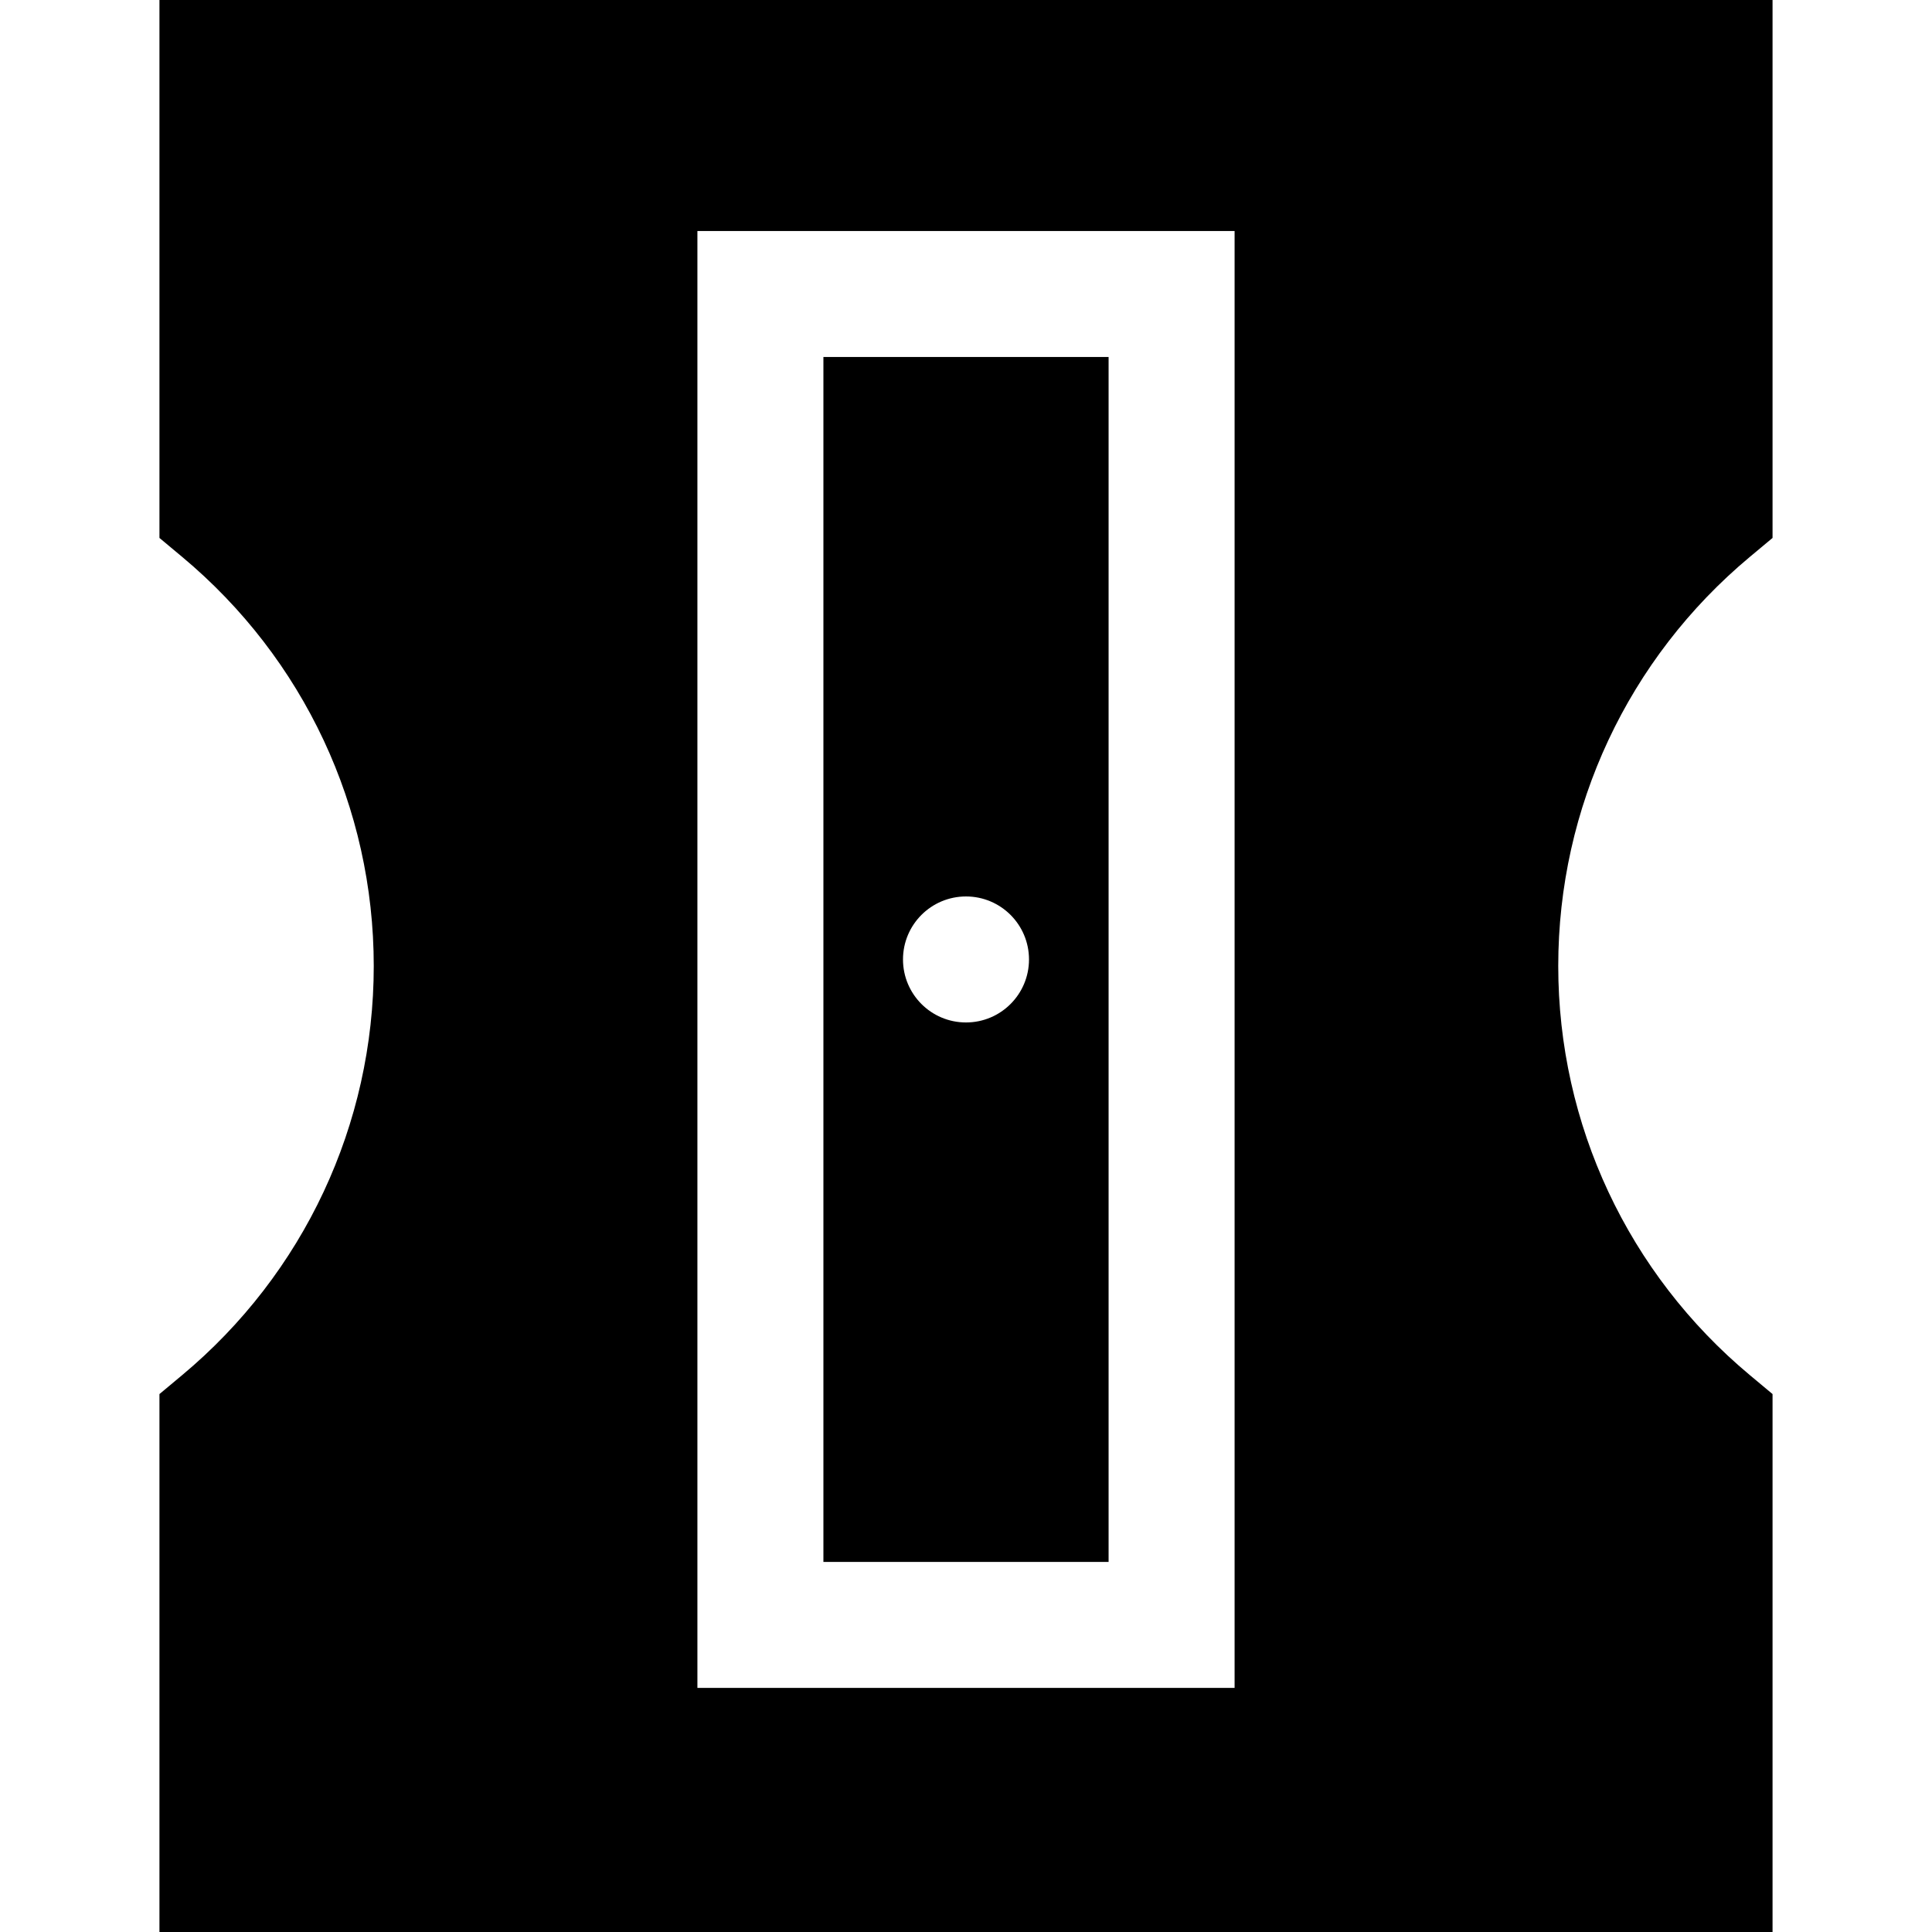
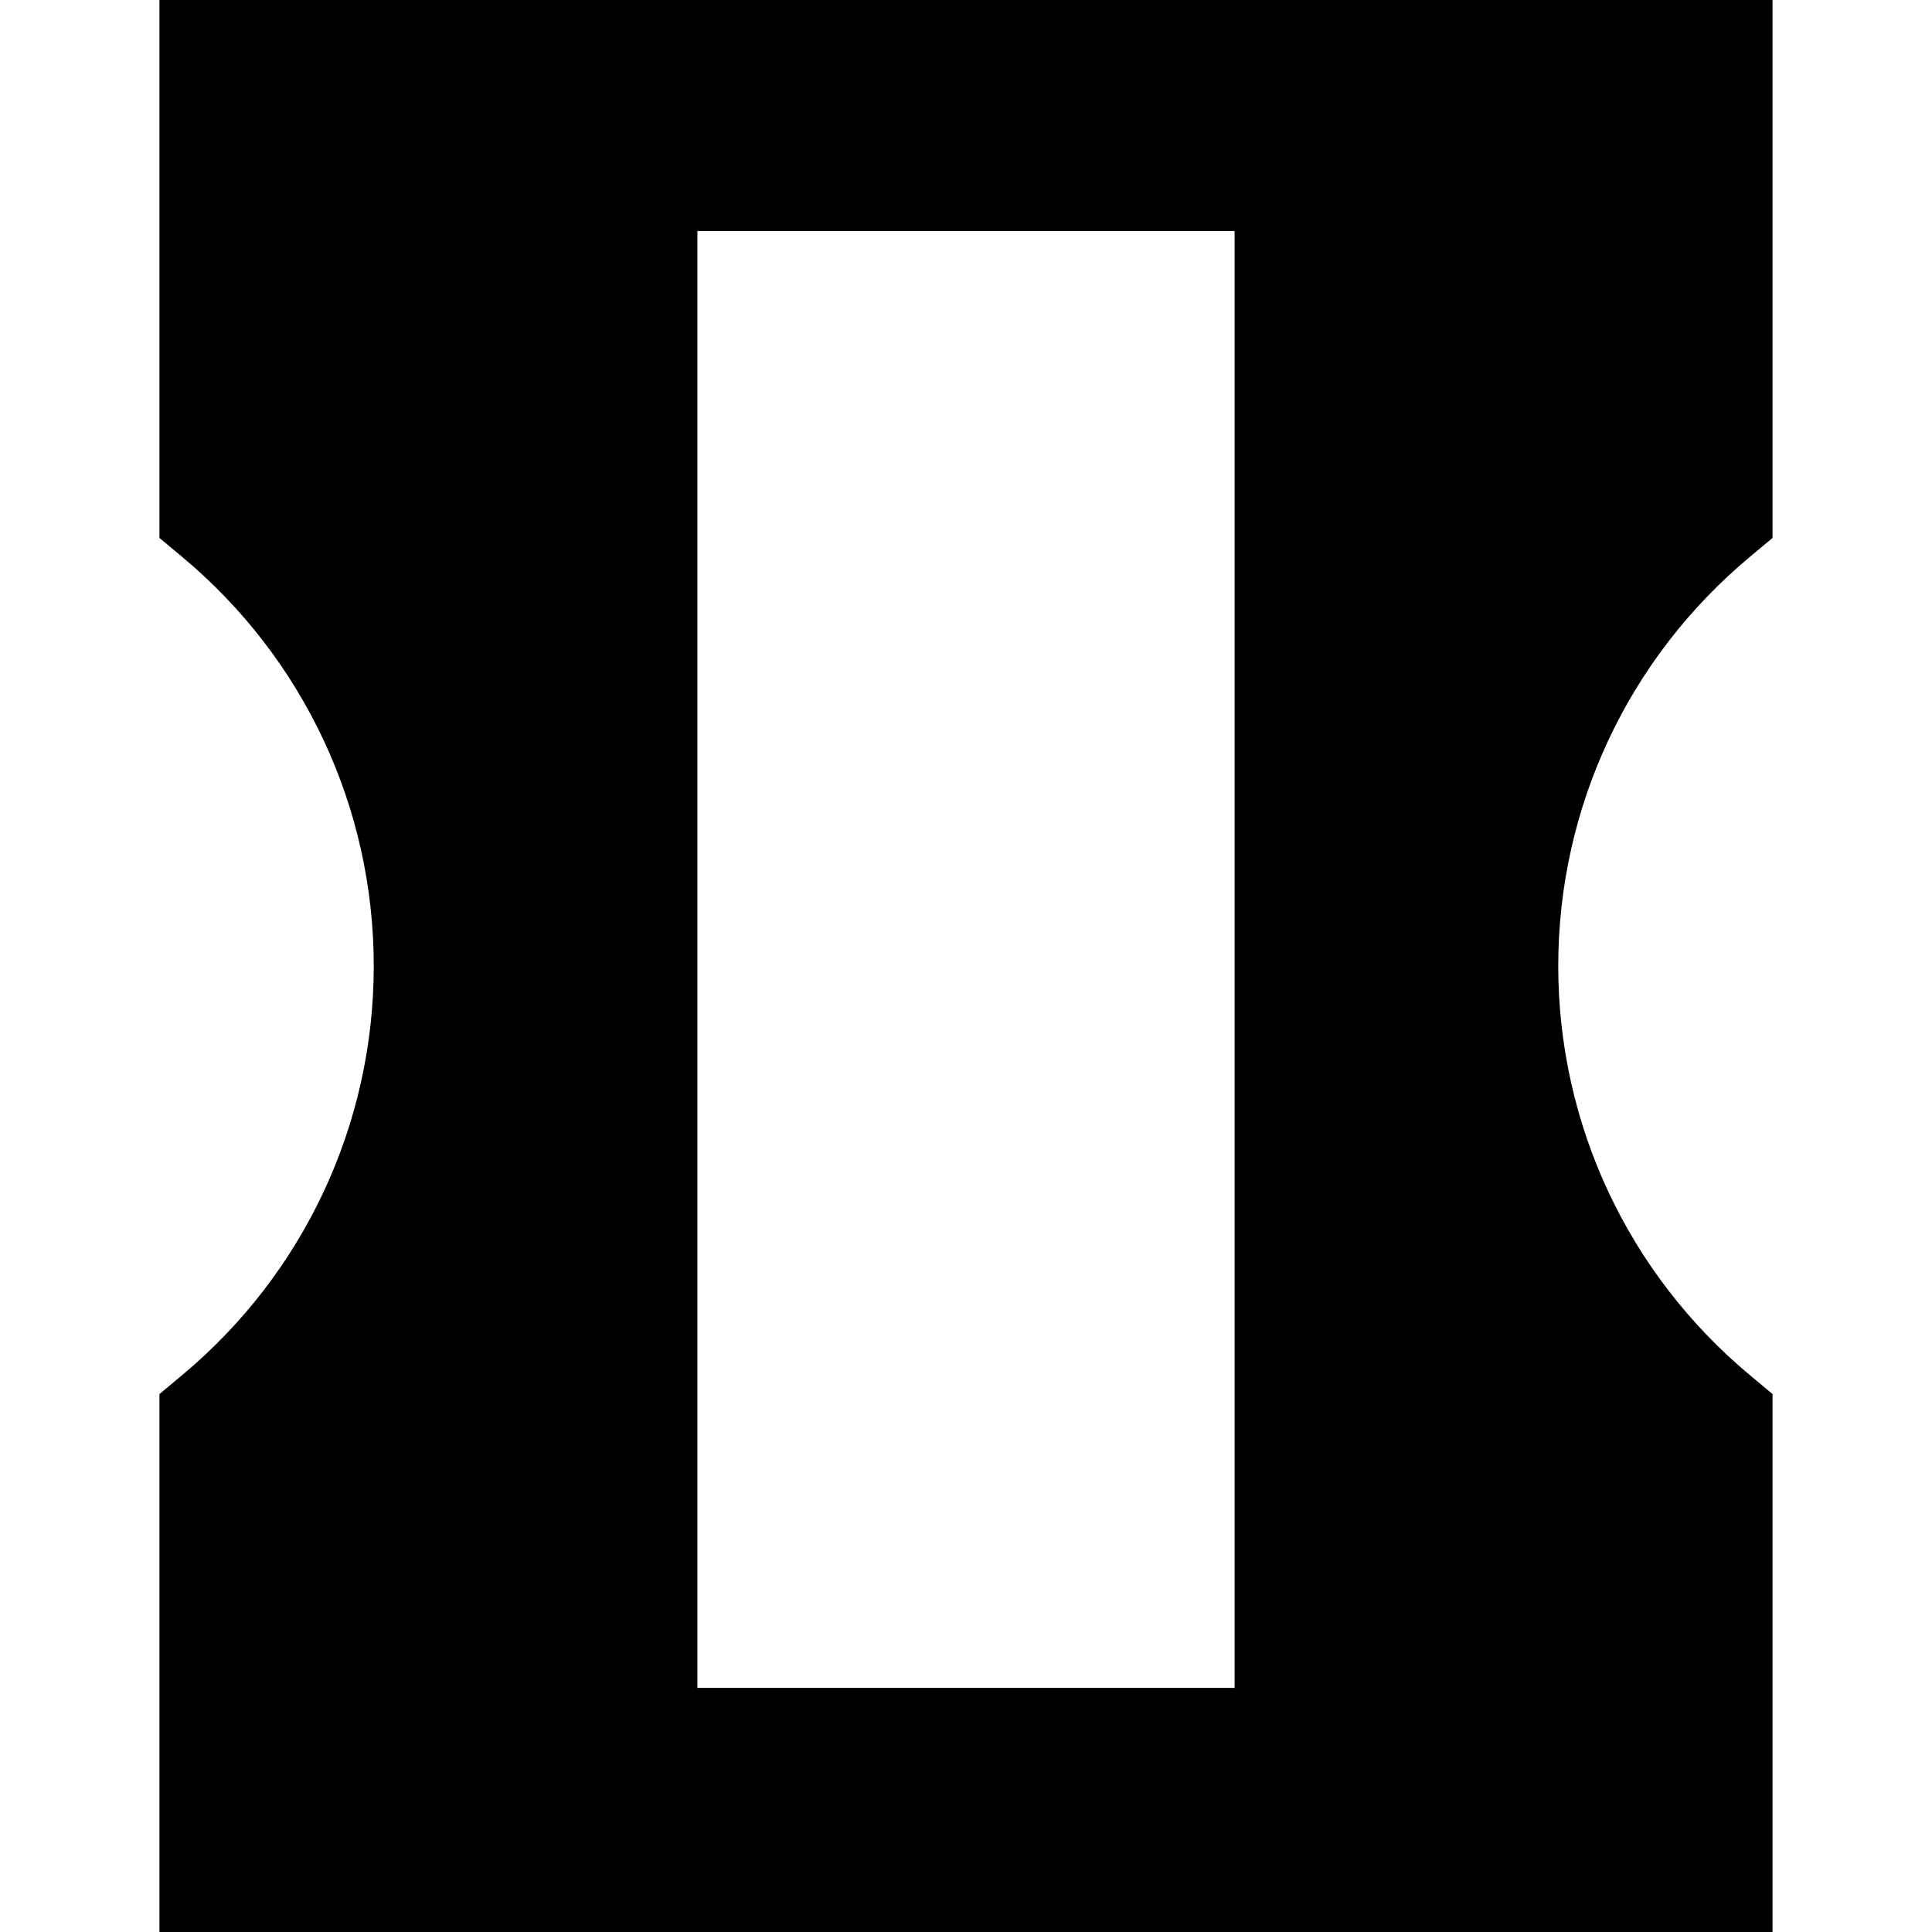
<svg xmlns="http://www.w3.org/2000/svg" fill="#000000" height="800px" width="800px" version="1.1" id="Layer_1" viewBox="0 0 512 512" xml:space="preserve">
  <g>
    <g>
-       <path d="M218.211,94.609v319.315h75.578V94.609H218.211z M255.999,270.962c-9.22,0-16.696-7.475-16.696-16.696    c0-9.22,7.475-16.696,16.696-16.696s16.696,7.475,16.696,16.696C272.695,263.486,265.22,270.962,255.999,270.962z" />
-     </g>
+       </g>
  </g>
  <g>
    <g>
      <path d="M463.743,147.566l6-5.006V0H42.256v142.56l6,5.006C80.535,174.497,99.048,214.02,99.048,256    s-18.513,81.504-50.792,108.435l-6,5.006V512h427.487V369.44l-6-5.006c-32.278-26.931-50.792-66.455-50.792-108.435    C412.952,214.019,431.465,174.496,463.743,147.566z M327.18,447.315h-142.36V61.217h142.36V447.315z" />
    </g>
  </g>
</svg>